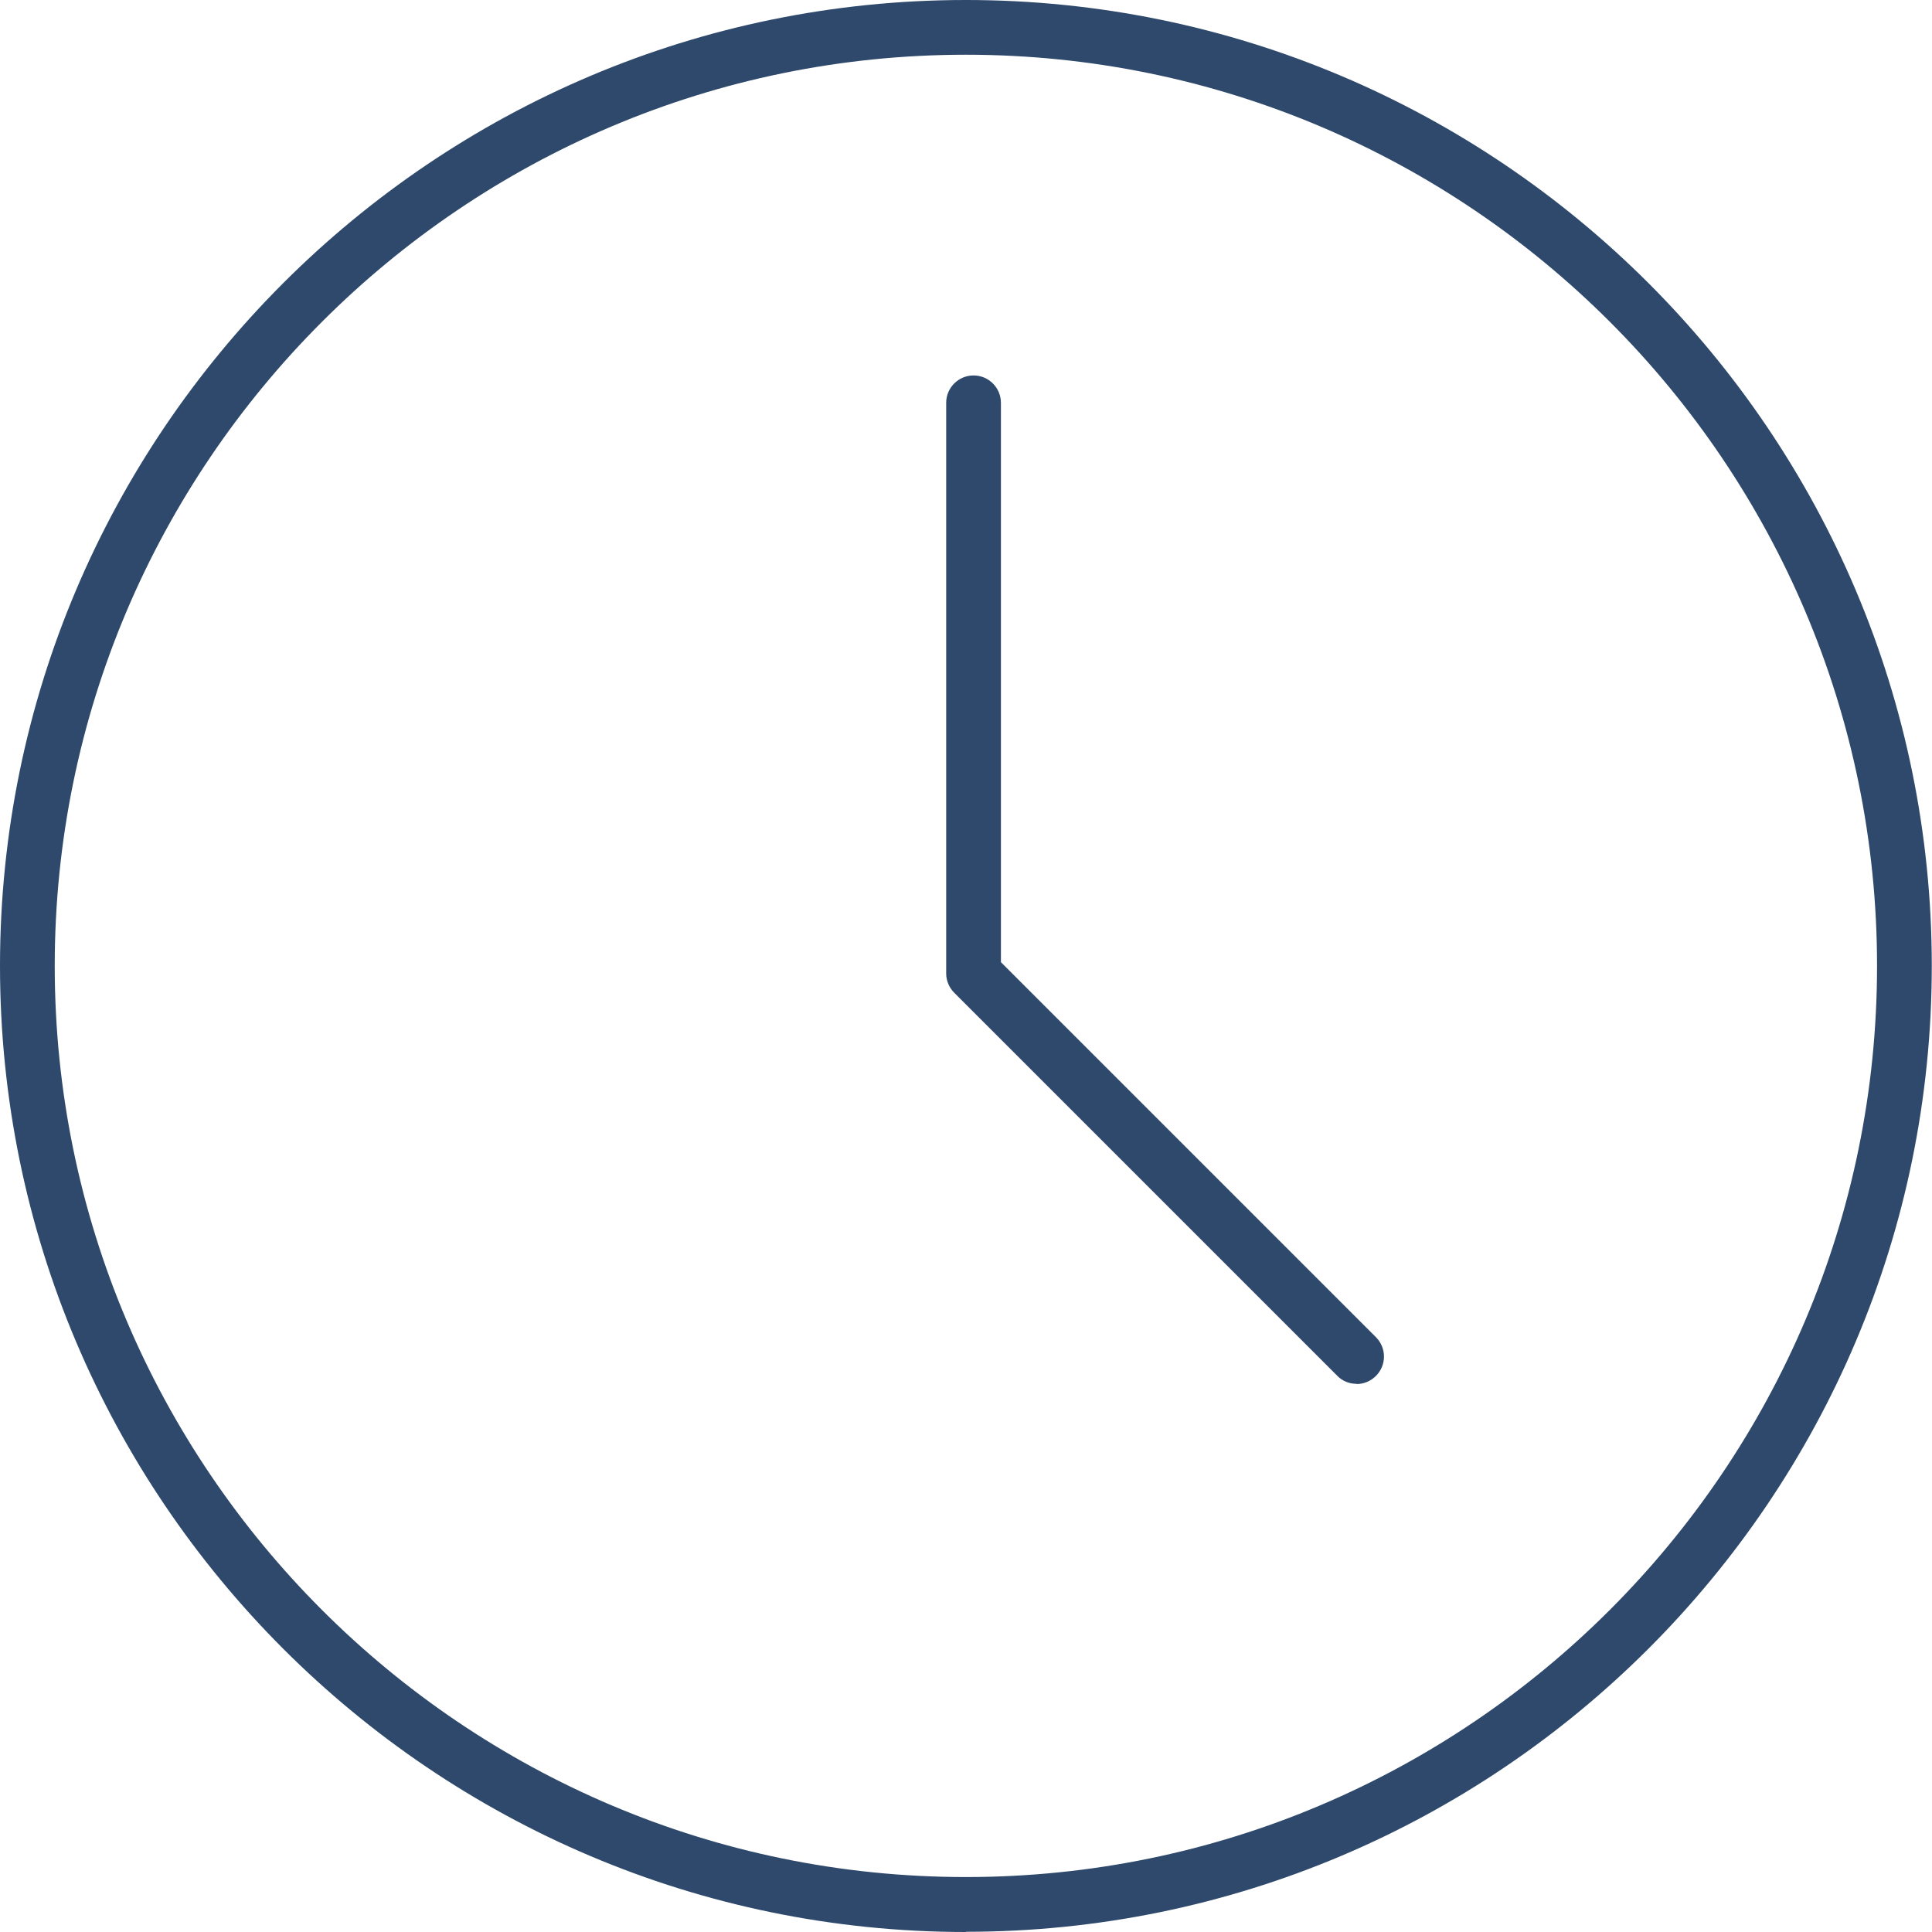
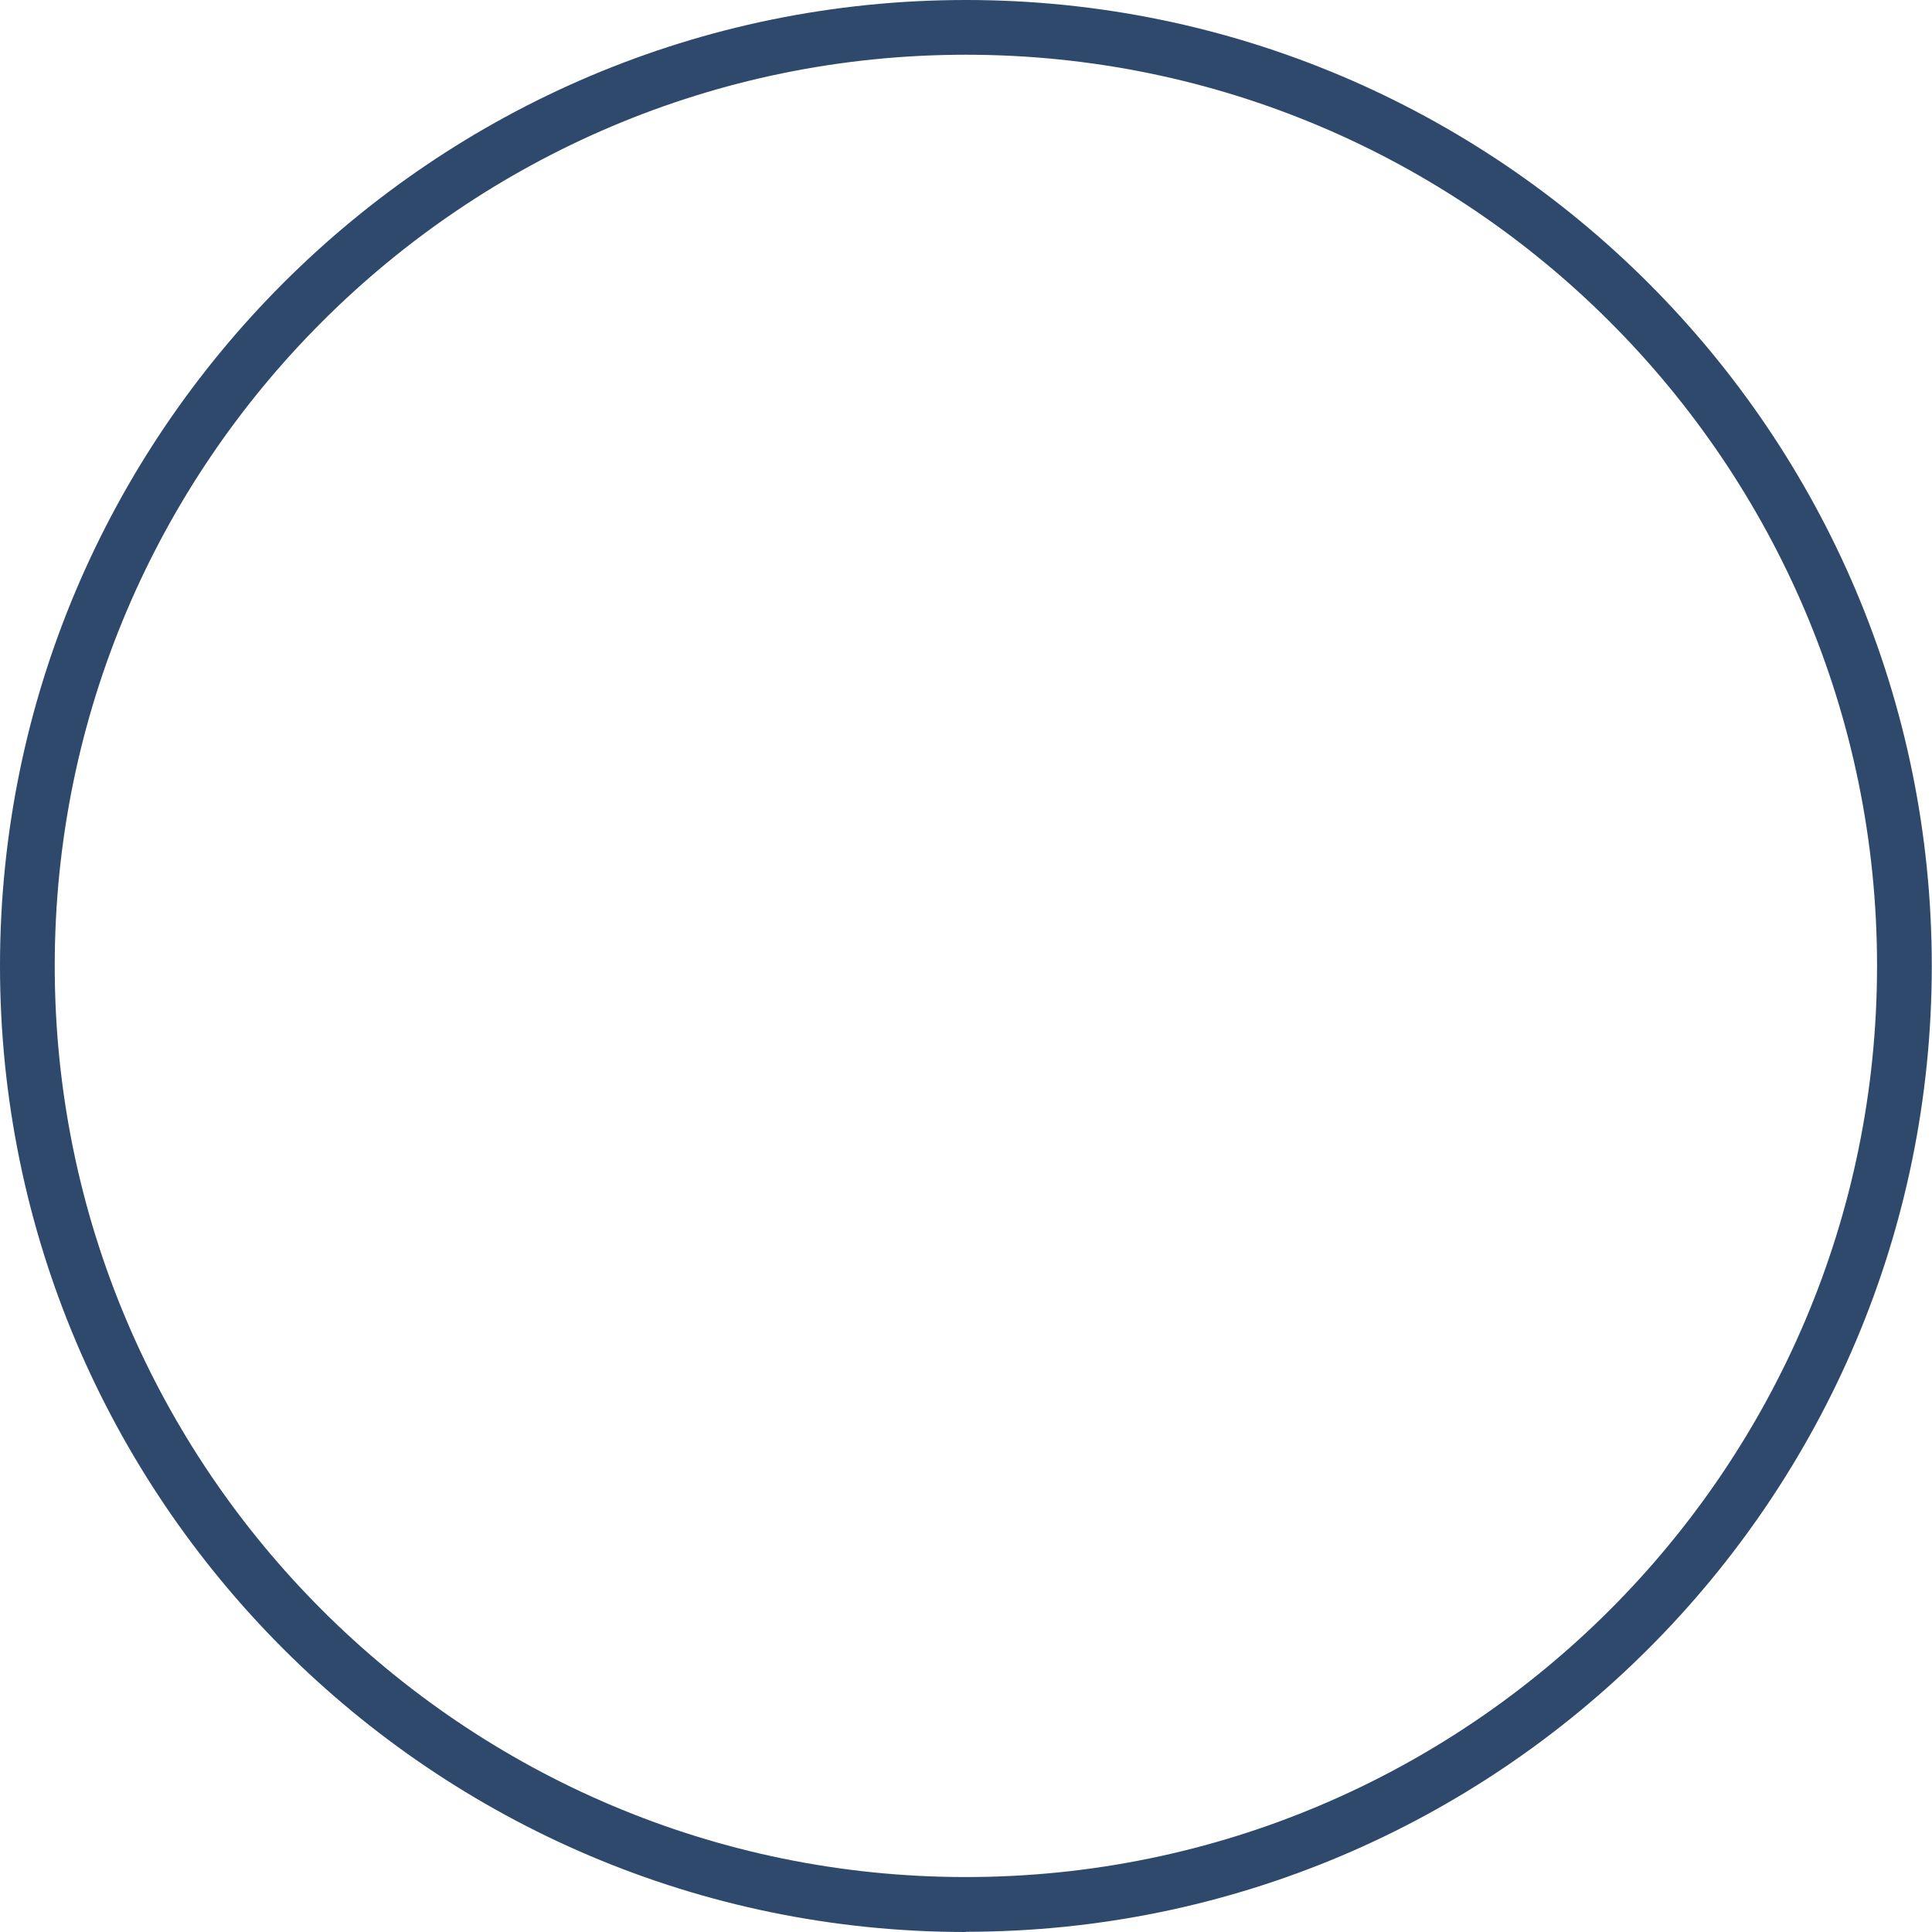
<svg xmlns="http://www.w3.org/2000/svg" id="Calque_2" width="88.25" height="88.25" viewBox="0 0 88.25 88.25">
  <defs>
    <style>.cls-1{fill:#2e496b;stroke-width:0px;}</style>
  </defs>
  <g id="Vector">
    <path class="cls-1" d="m44.12,88.25C19.79,88.25,0,68.46,0,44.12S19.79,0,44.12,0s44.12,19.79,44.12,44.12-19.79,44.12-44.12,44.12Zm0-85.75C21.17,2.5,2.5,21.17,2.5,44.12s18.67,41.62,41.62,41.62,41.62-18.67,41.62-41.62S67.08,2.5,44.12,2.5Z" />
-     <path class="cls-1" d="m61.96,63.21c-.32,0-.64-.12-.88-.37l-17.49-17.49c-.23-.23-.37-.55-.37-.88v-26.07c0-.69.56-1.25,1.25-1.25s1.25.56,1.25,1.25v25.55l17.13,17.13c.49.49.49,1.28,0,1.77-.24.24-.56.37-.88.37Z" />
  </g>
</svg>